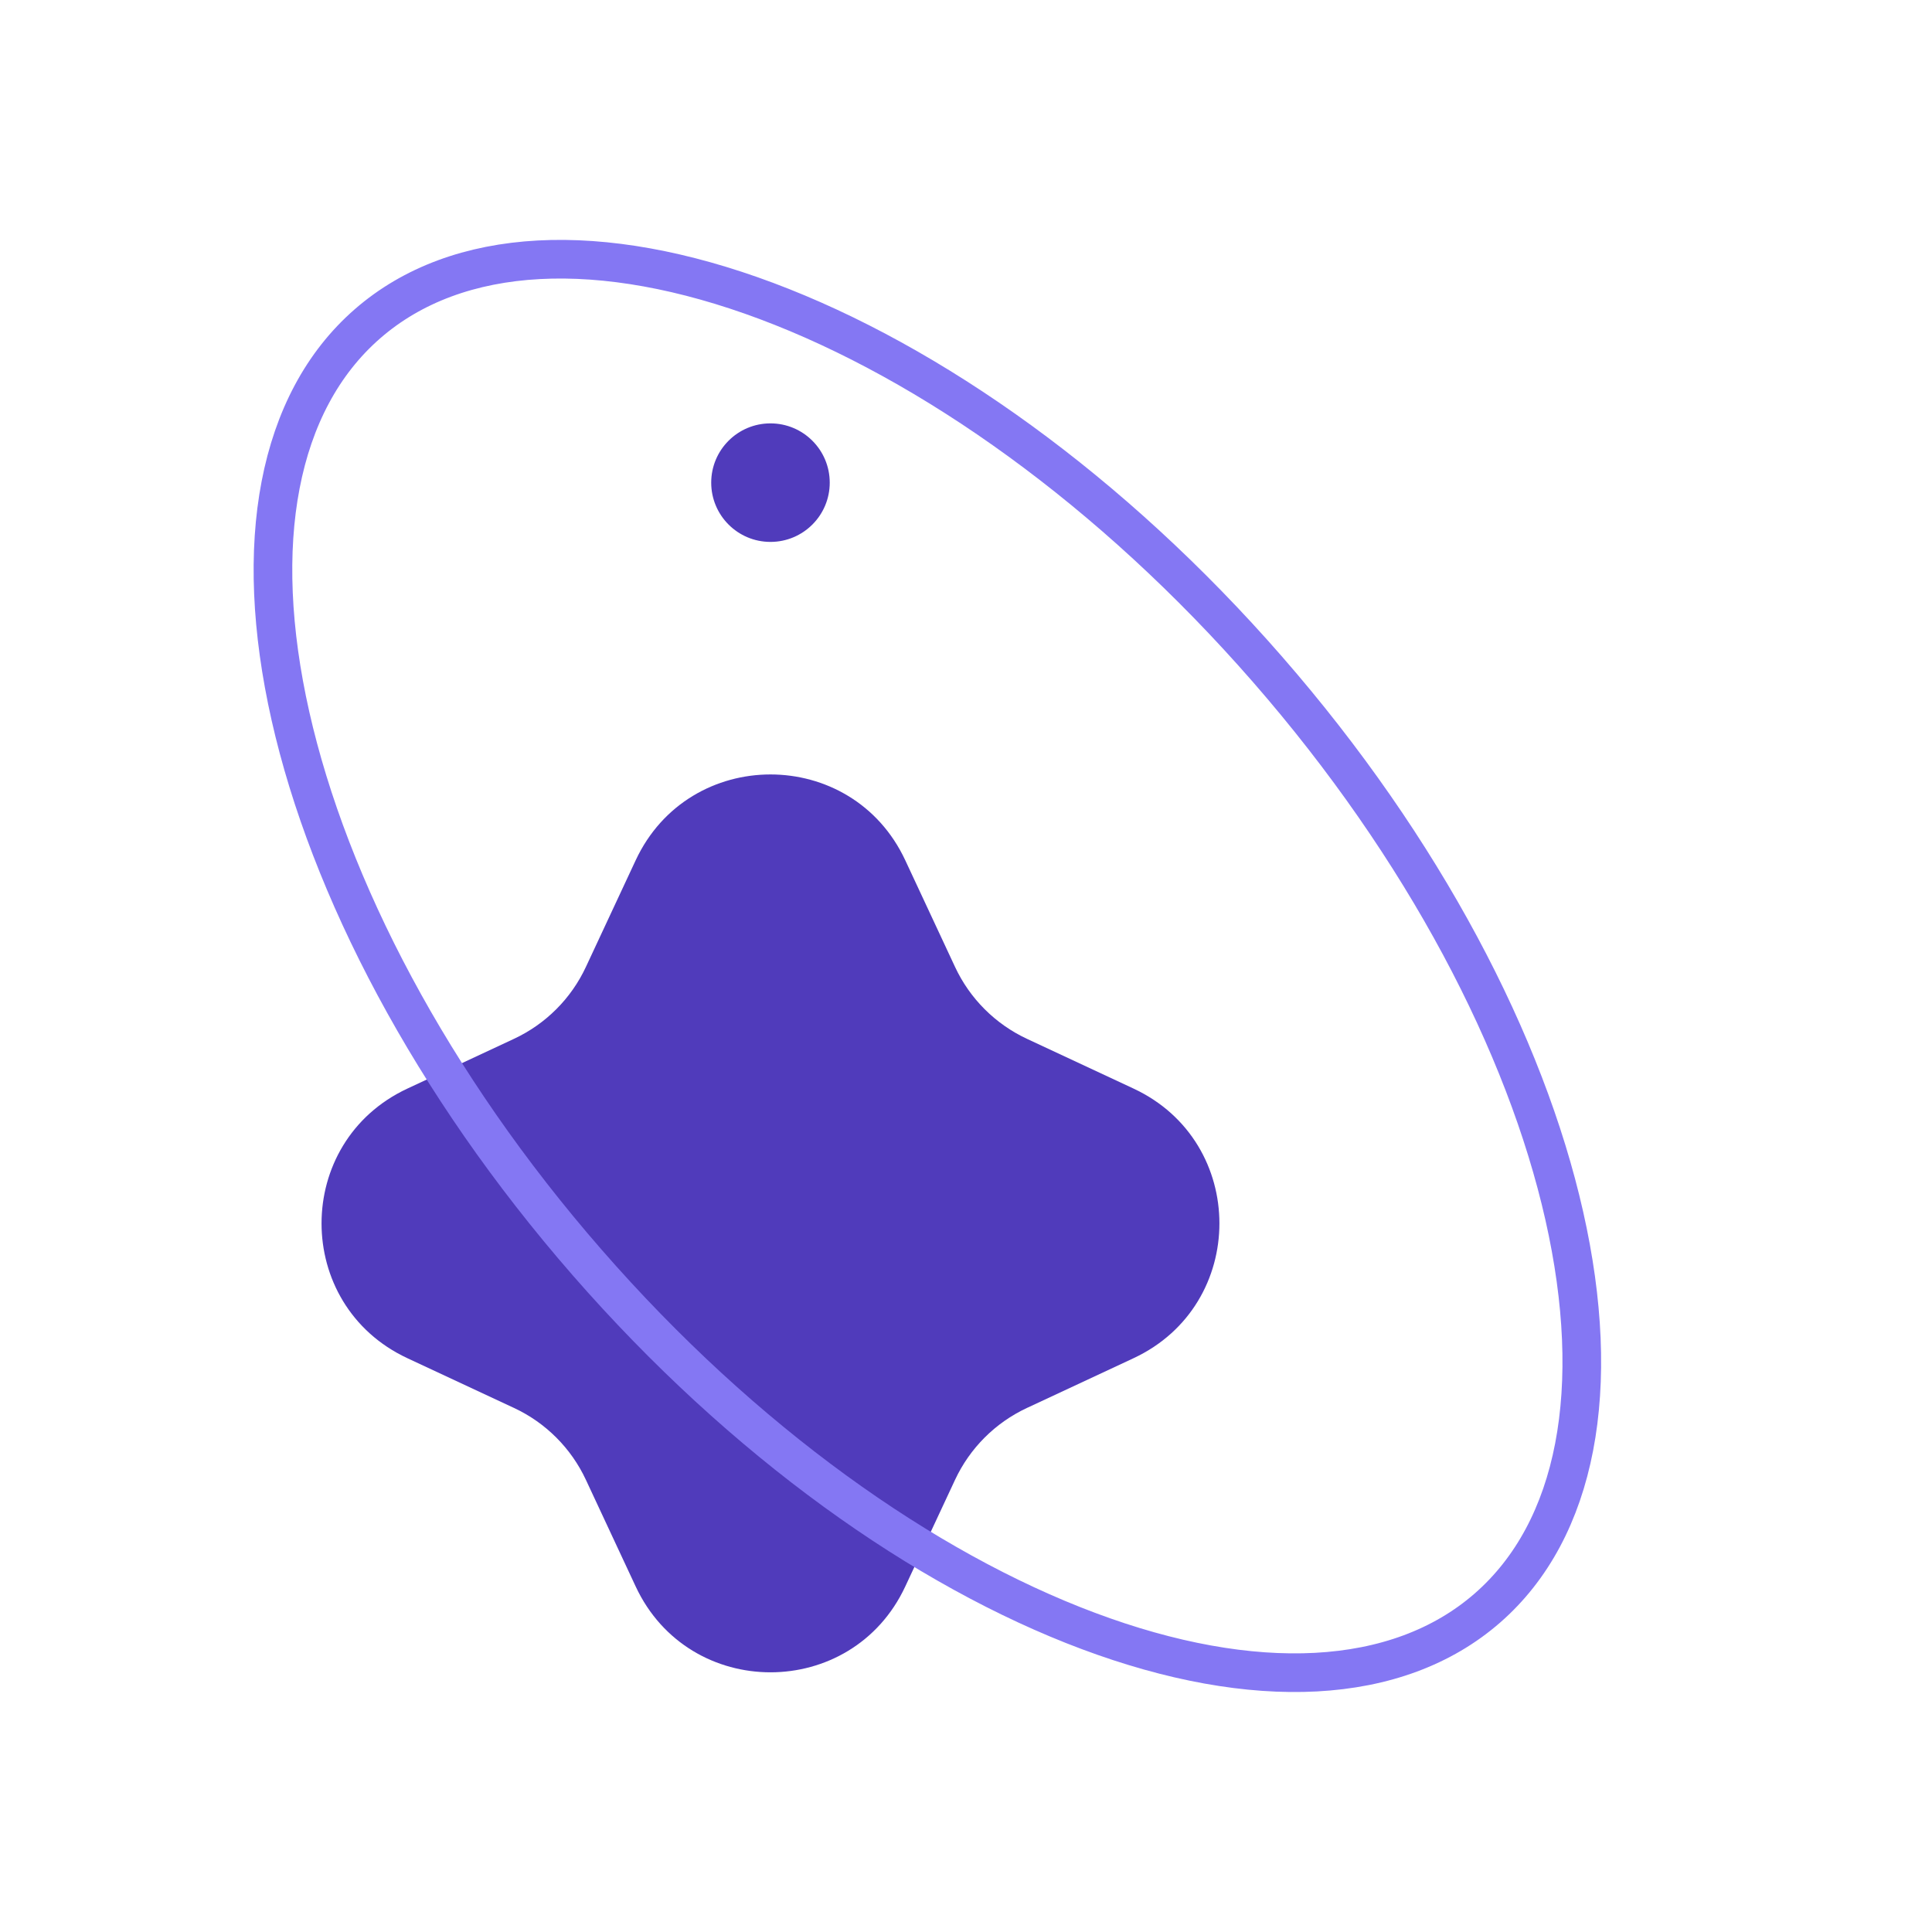
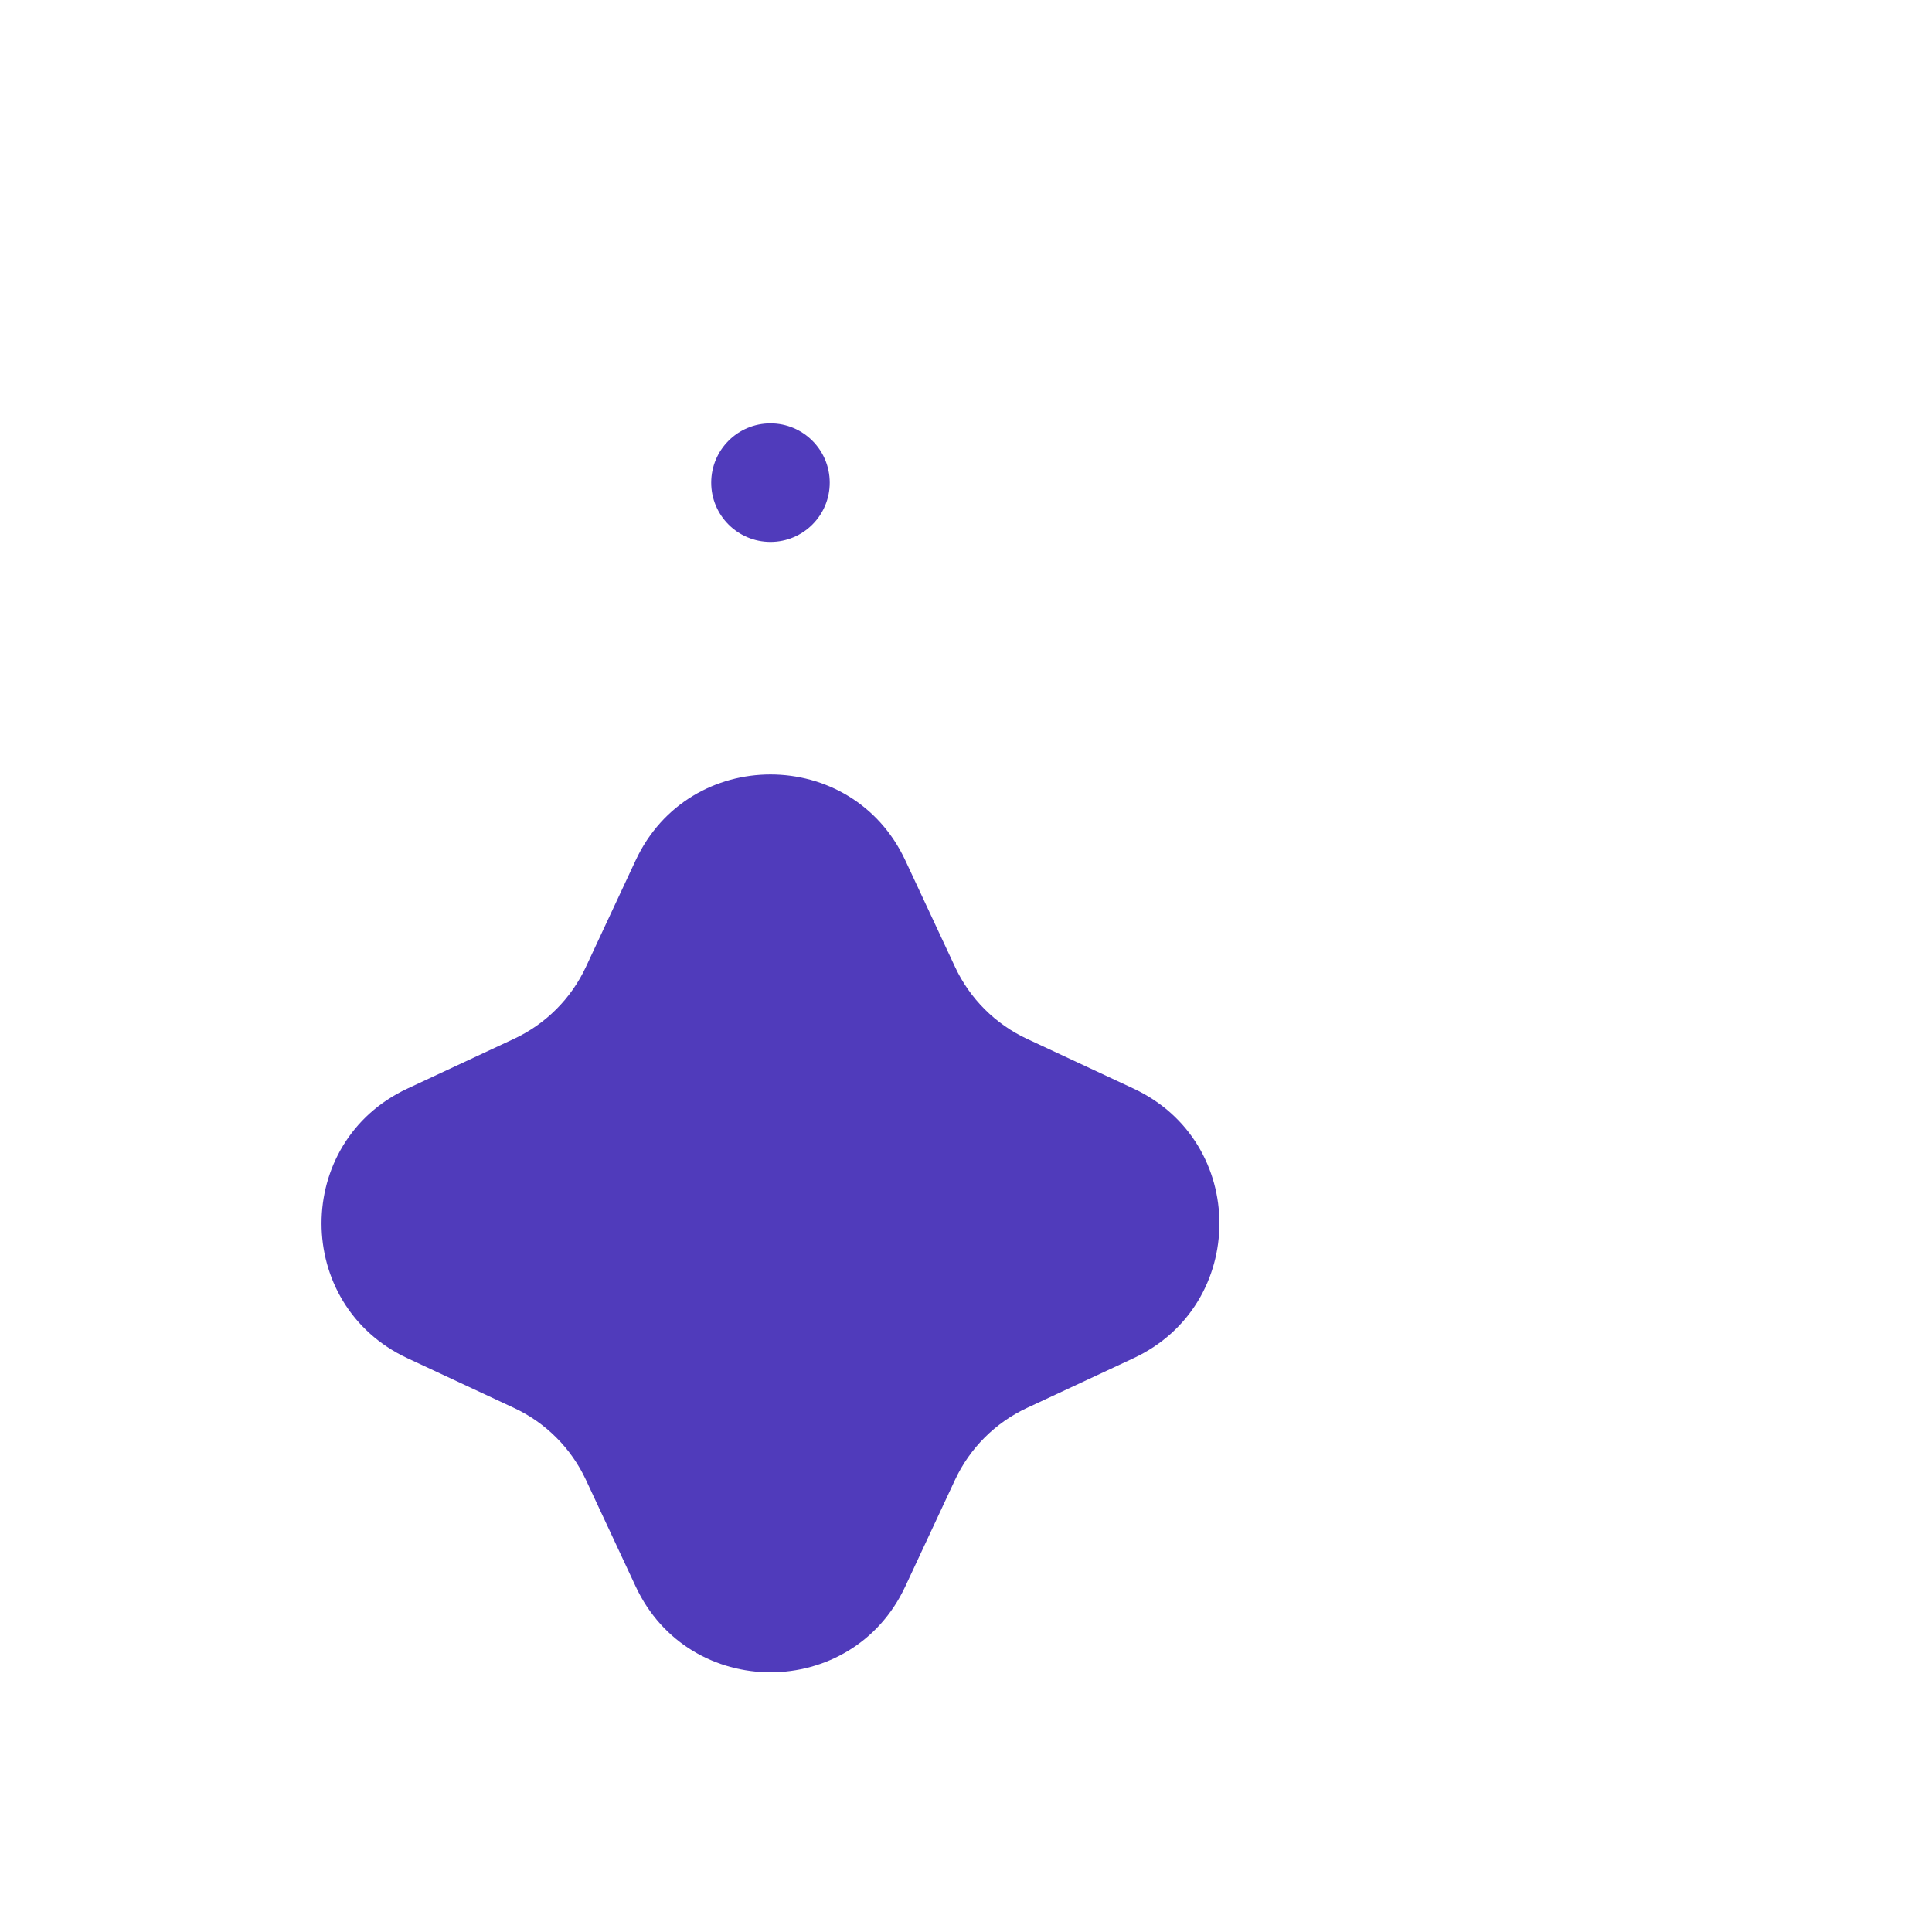
<svg xmlns="http://www.w3.org/2000/svg" width="100" height="100" viewBox="0 0 100 100" fill="none">
  <g clip-path="url(#clip0_870_656)">
    <path d="M32.902 44.529C35.667 38.604 44.092 38.604 46.857 44.529L49.433 50.048C50.198 51.687 51.515 53.004 53.154 53.769L58.673 56.345C64.598 59.11 64.598 67.534 58.673 70.3L53.154 72.875C51.515 73.64 50.198 74.957 49.433 76.596L46.857 82.115C44.092 88.04 35.667 88.04 32.902 82.115L30.326 76.596C29.562 74.957 28.244 73.64 26.605 72.875L21.086 70.3C15.162 67.534 15.162 59.11 21.086 56.345L26.605 53.769C28.244 53.004 29.562 51.687 30.326 50.048L32.902 44.529Z" fill="#503BBB" />
    <path d="M39.879 28.049C41.573 28.049 42.947 26.676 42.947 24.982C42.947 23.287 41.573 21.914 39.879 21.914C38.185 21.914 36.812 23.287 36.812 24.982C36.812 26.676 38.185 28.049 39.879 28.049Z" fill="#503BBB" />
-     <path d="M65.606 34.644C73.704 43.93 78.969 54.074 80.967 62.931C82.976 71.832 81.646 79.169 76.985 83.234C72.324 87.298 64.875 87.618 56.33 84.417C47.827 81.232 38.493 74.637 30.395 65.351C22.297 56.065 17.033 45.922 15.034 37.065C13.026 28.164 14.355 20.827 19.016 16.763C23.677 12.698 31.127 12.378 39.672 15.579C48.175 18.763 57.508 25.358 65.606 34.644Z" stroke="#8477F3" stroke-width="2" />
  </g>
  <defs>
    <clipPath id="clip0_870_656">
      <rect width="100" height="100" fill="white" />
    </clipPath>
  </defs>
</svg>